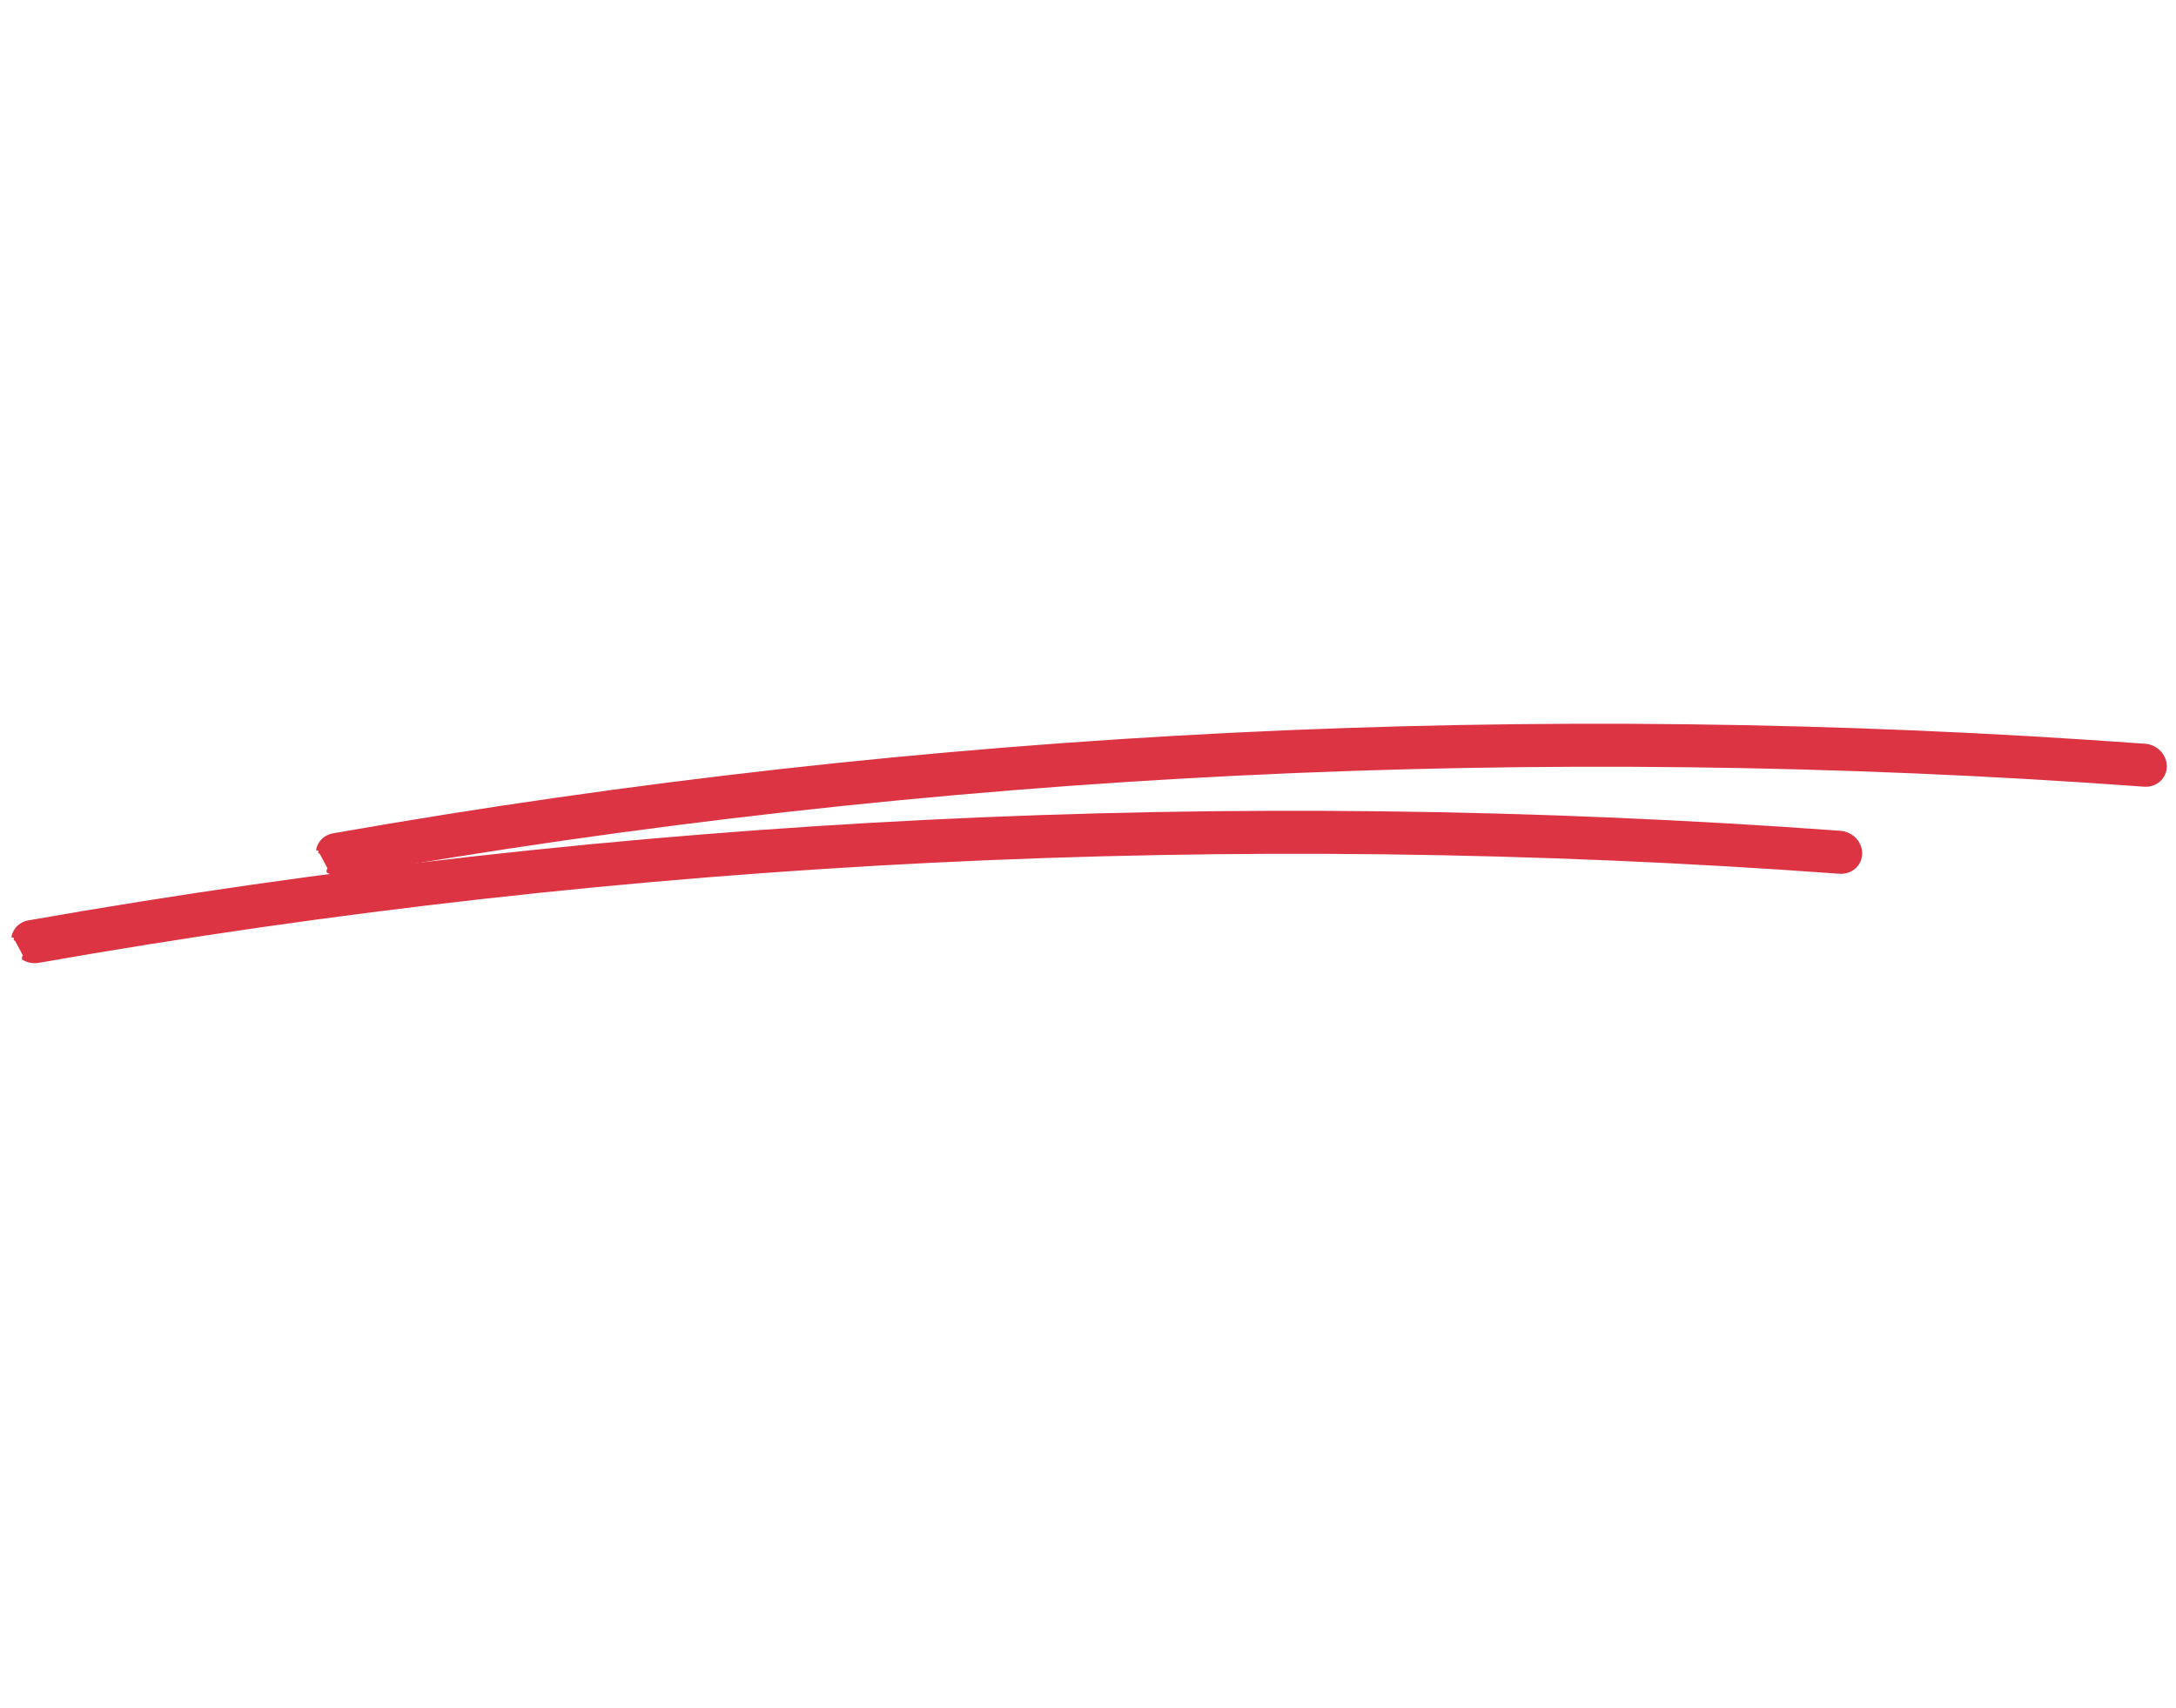
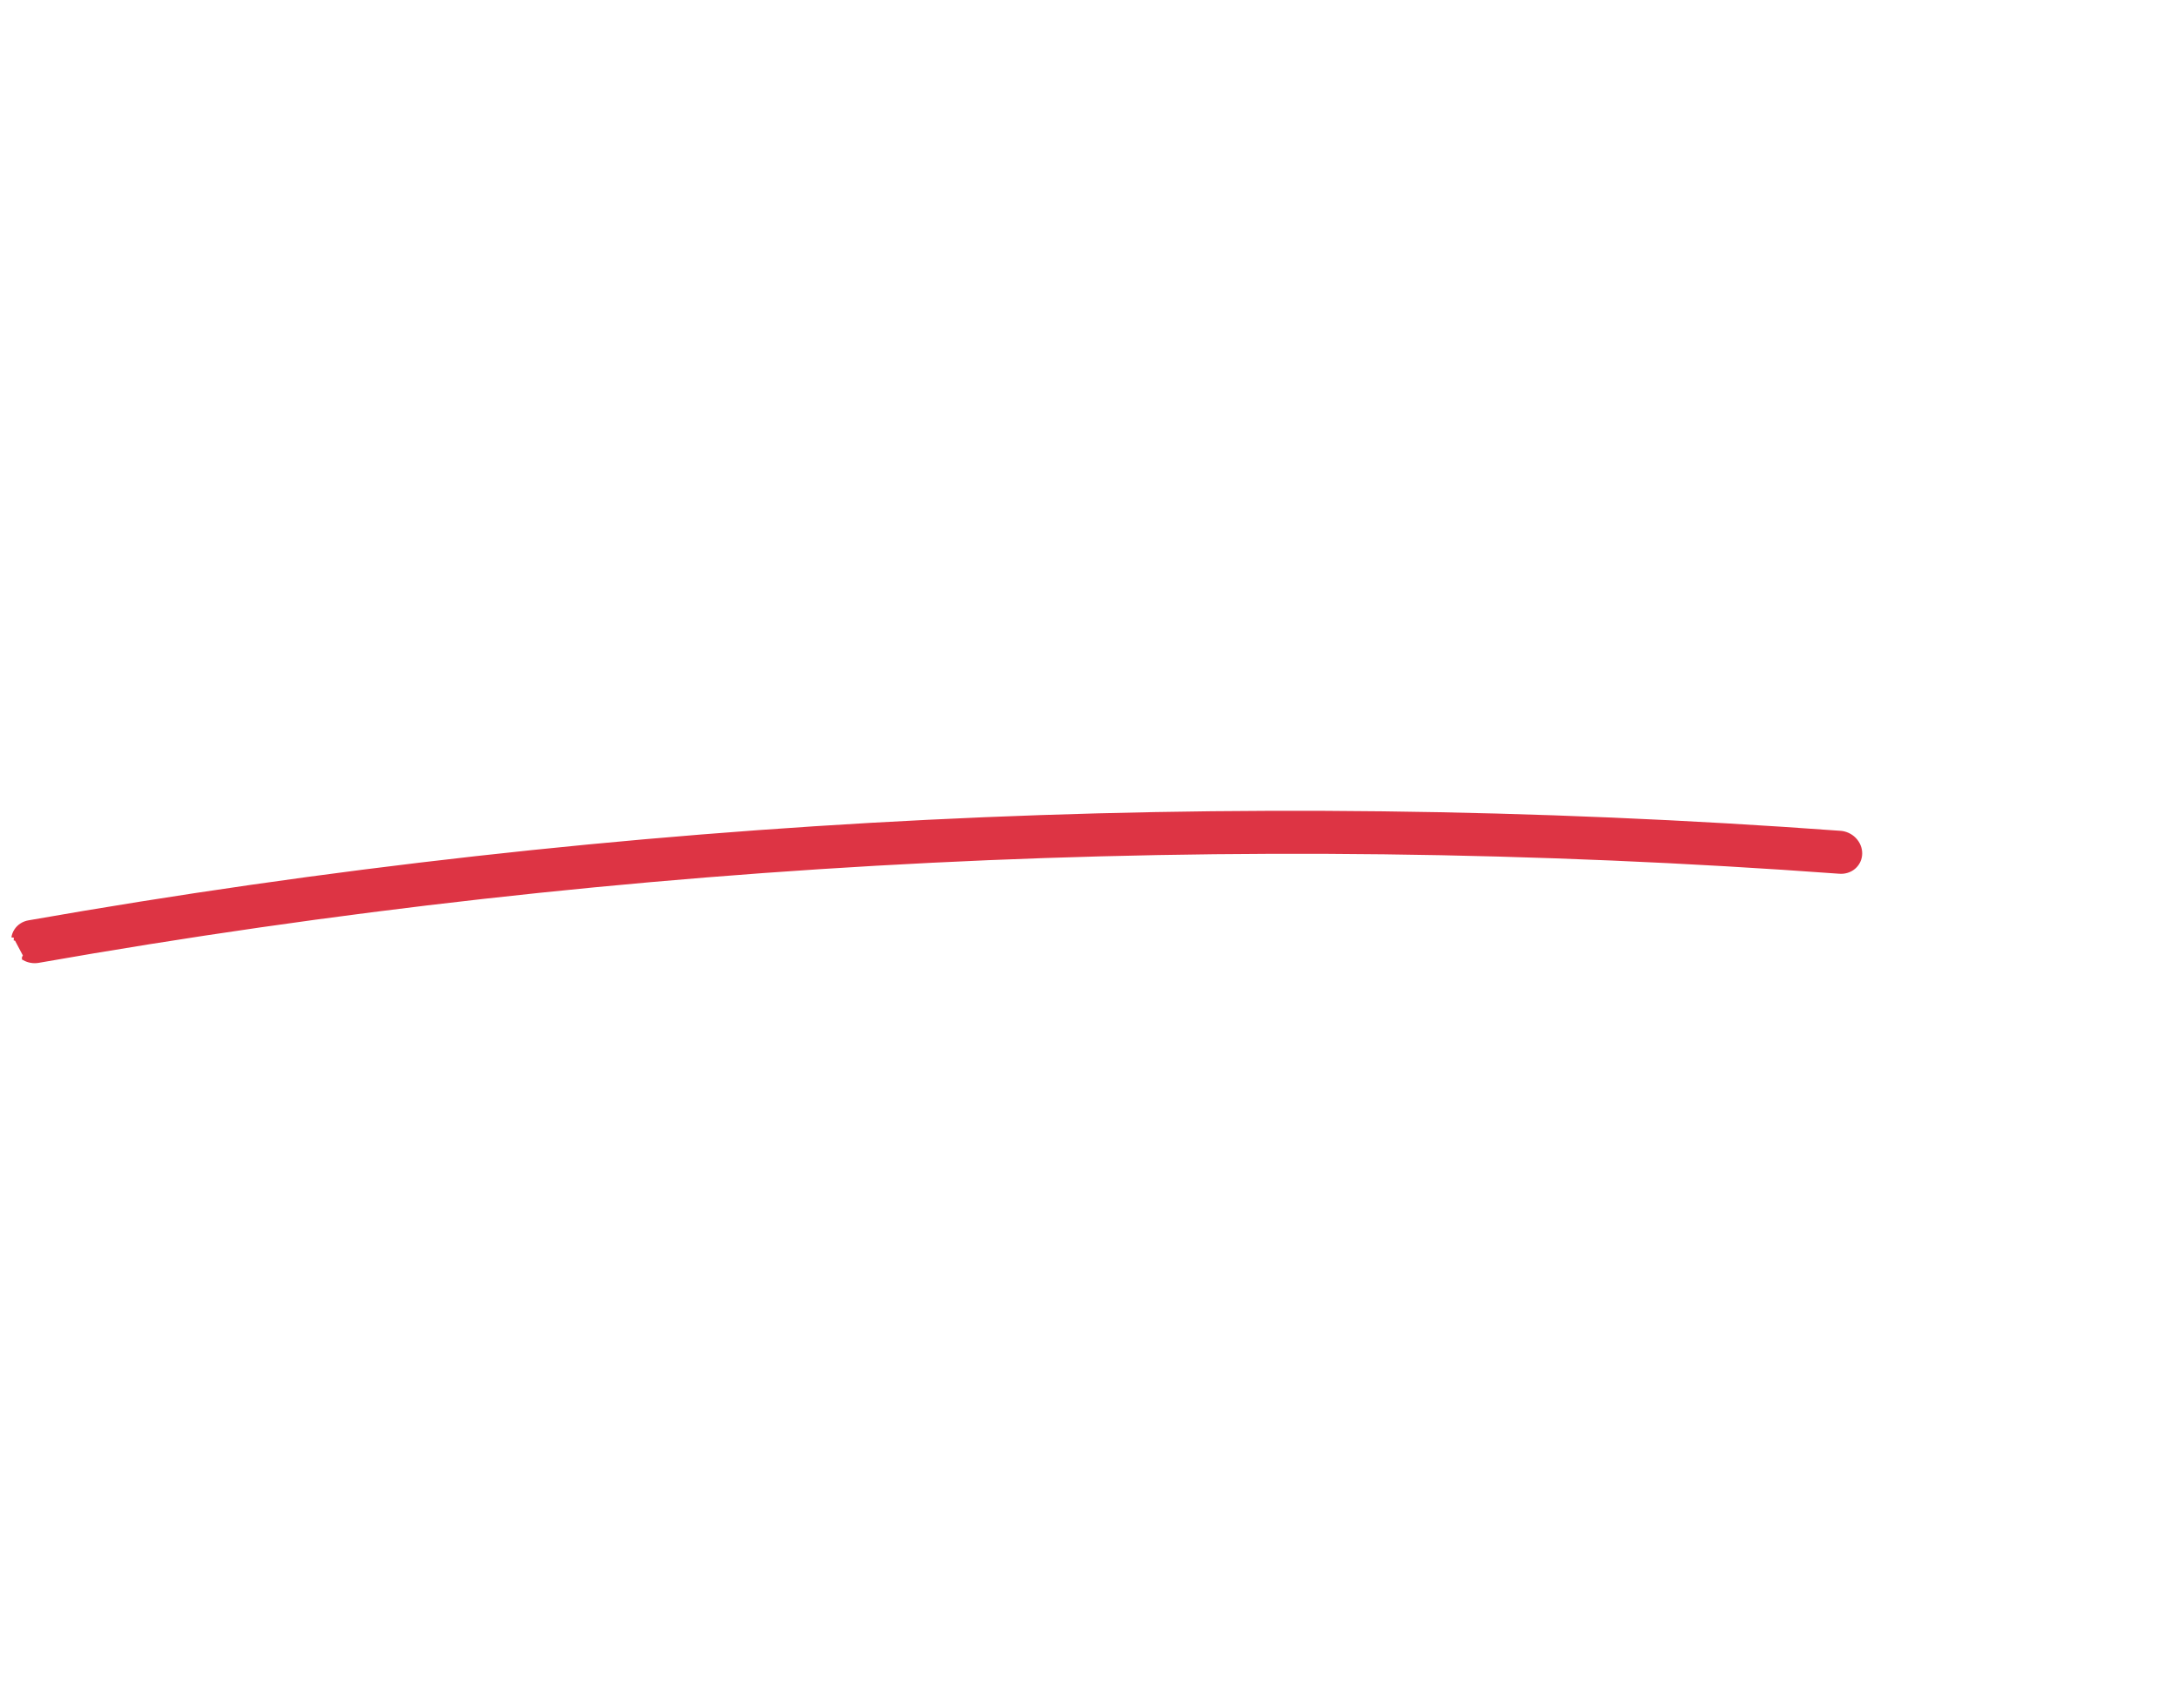
<svg xmlns="http://www.w3.org/2000/svg" width="200" height="157" fill="none" viewBox="0 0 200 157">
-   <path fill="#DD3444" stroke="#DD3444" stroke-width=".5" d="M29.294 78.178l.247.038.845 1.59-.12.218v.001c.374.205.805.283 1.218.215h.003c54.119-9.529 109.754-12.284 165.546-8.198.237.023.474.001.698-.066.226-.067.433-.178.61-.328.176-.15.318-.335.415-.543.098-.21.149-.437.151-.669.003-.232-.044-.464-.135-.682h0c-.092-.218-.226-.417-.395-.588-.168-.17-.369-.308-.588-.406-.219-.098-.454-.154-.691-.165-56.094-4.097-112.03-1.332-166.45 8.23h0c-.229.04-.445.125-.637.25-.191.123-.354.285-.477.475-.124.19-.205.403-.24.628z" />
-   <path fill="#DD3444" stroke="#DD3444" stroke-width=".5" d="M1.294 86.178l.247.038.845 1.59-.12.218v.001c.374.205.805.283 1.218.215h.003c54.119-9.529 109.754-12.284 165.546-8.198.237.023.474.001.698-.066.226-.067.433-.178.61-.328.176-.15.318-.335.415-.543.098-.21.149-.437.151-.669.003-.232-.044-.464-.135-.682h0c-.092-.218-.226-.417-.395-.588-.168-.17-.369-.308-.588-.406-.219-.098-.454-.154-.691-.165-56.094-4.097-112.03-1.332-166.45 8.23h0c-.229.04-.445.125-.637.25-.191.123-.354.285-.477.475-.124.19-.205.403-.24.628z" />
+   <path fill="#DD3444" stroke="#DD3444" stroke-width=".5" d="M1.294 86.178l.247.038.845 1.59-.12.218v.001c.374.205.805.283 1.218.215h.003c54.119-9.529 109.754-12.284 165.546-8.198.237.023.474.001.698-.066.226-.067.433-.178.61-.328.176-.15.318-.335.415-.543.098-.21.149-.437.151-.669.003-.232-.044-.464-.135-.682c-.092-.218-.226-.417-.395-.588-.168-.17-.369-.308-.588-.406-.219-.098-.454-.154-.691-.165-56.094-4.097-112.03-1.332-166.45 8.23h0c-.229.04-.445.125-.637.25-.191.123-.354.285-.477.475-.124.19-.205.403-.24.628z" />
</svg>